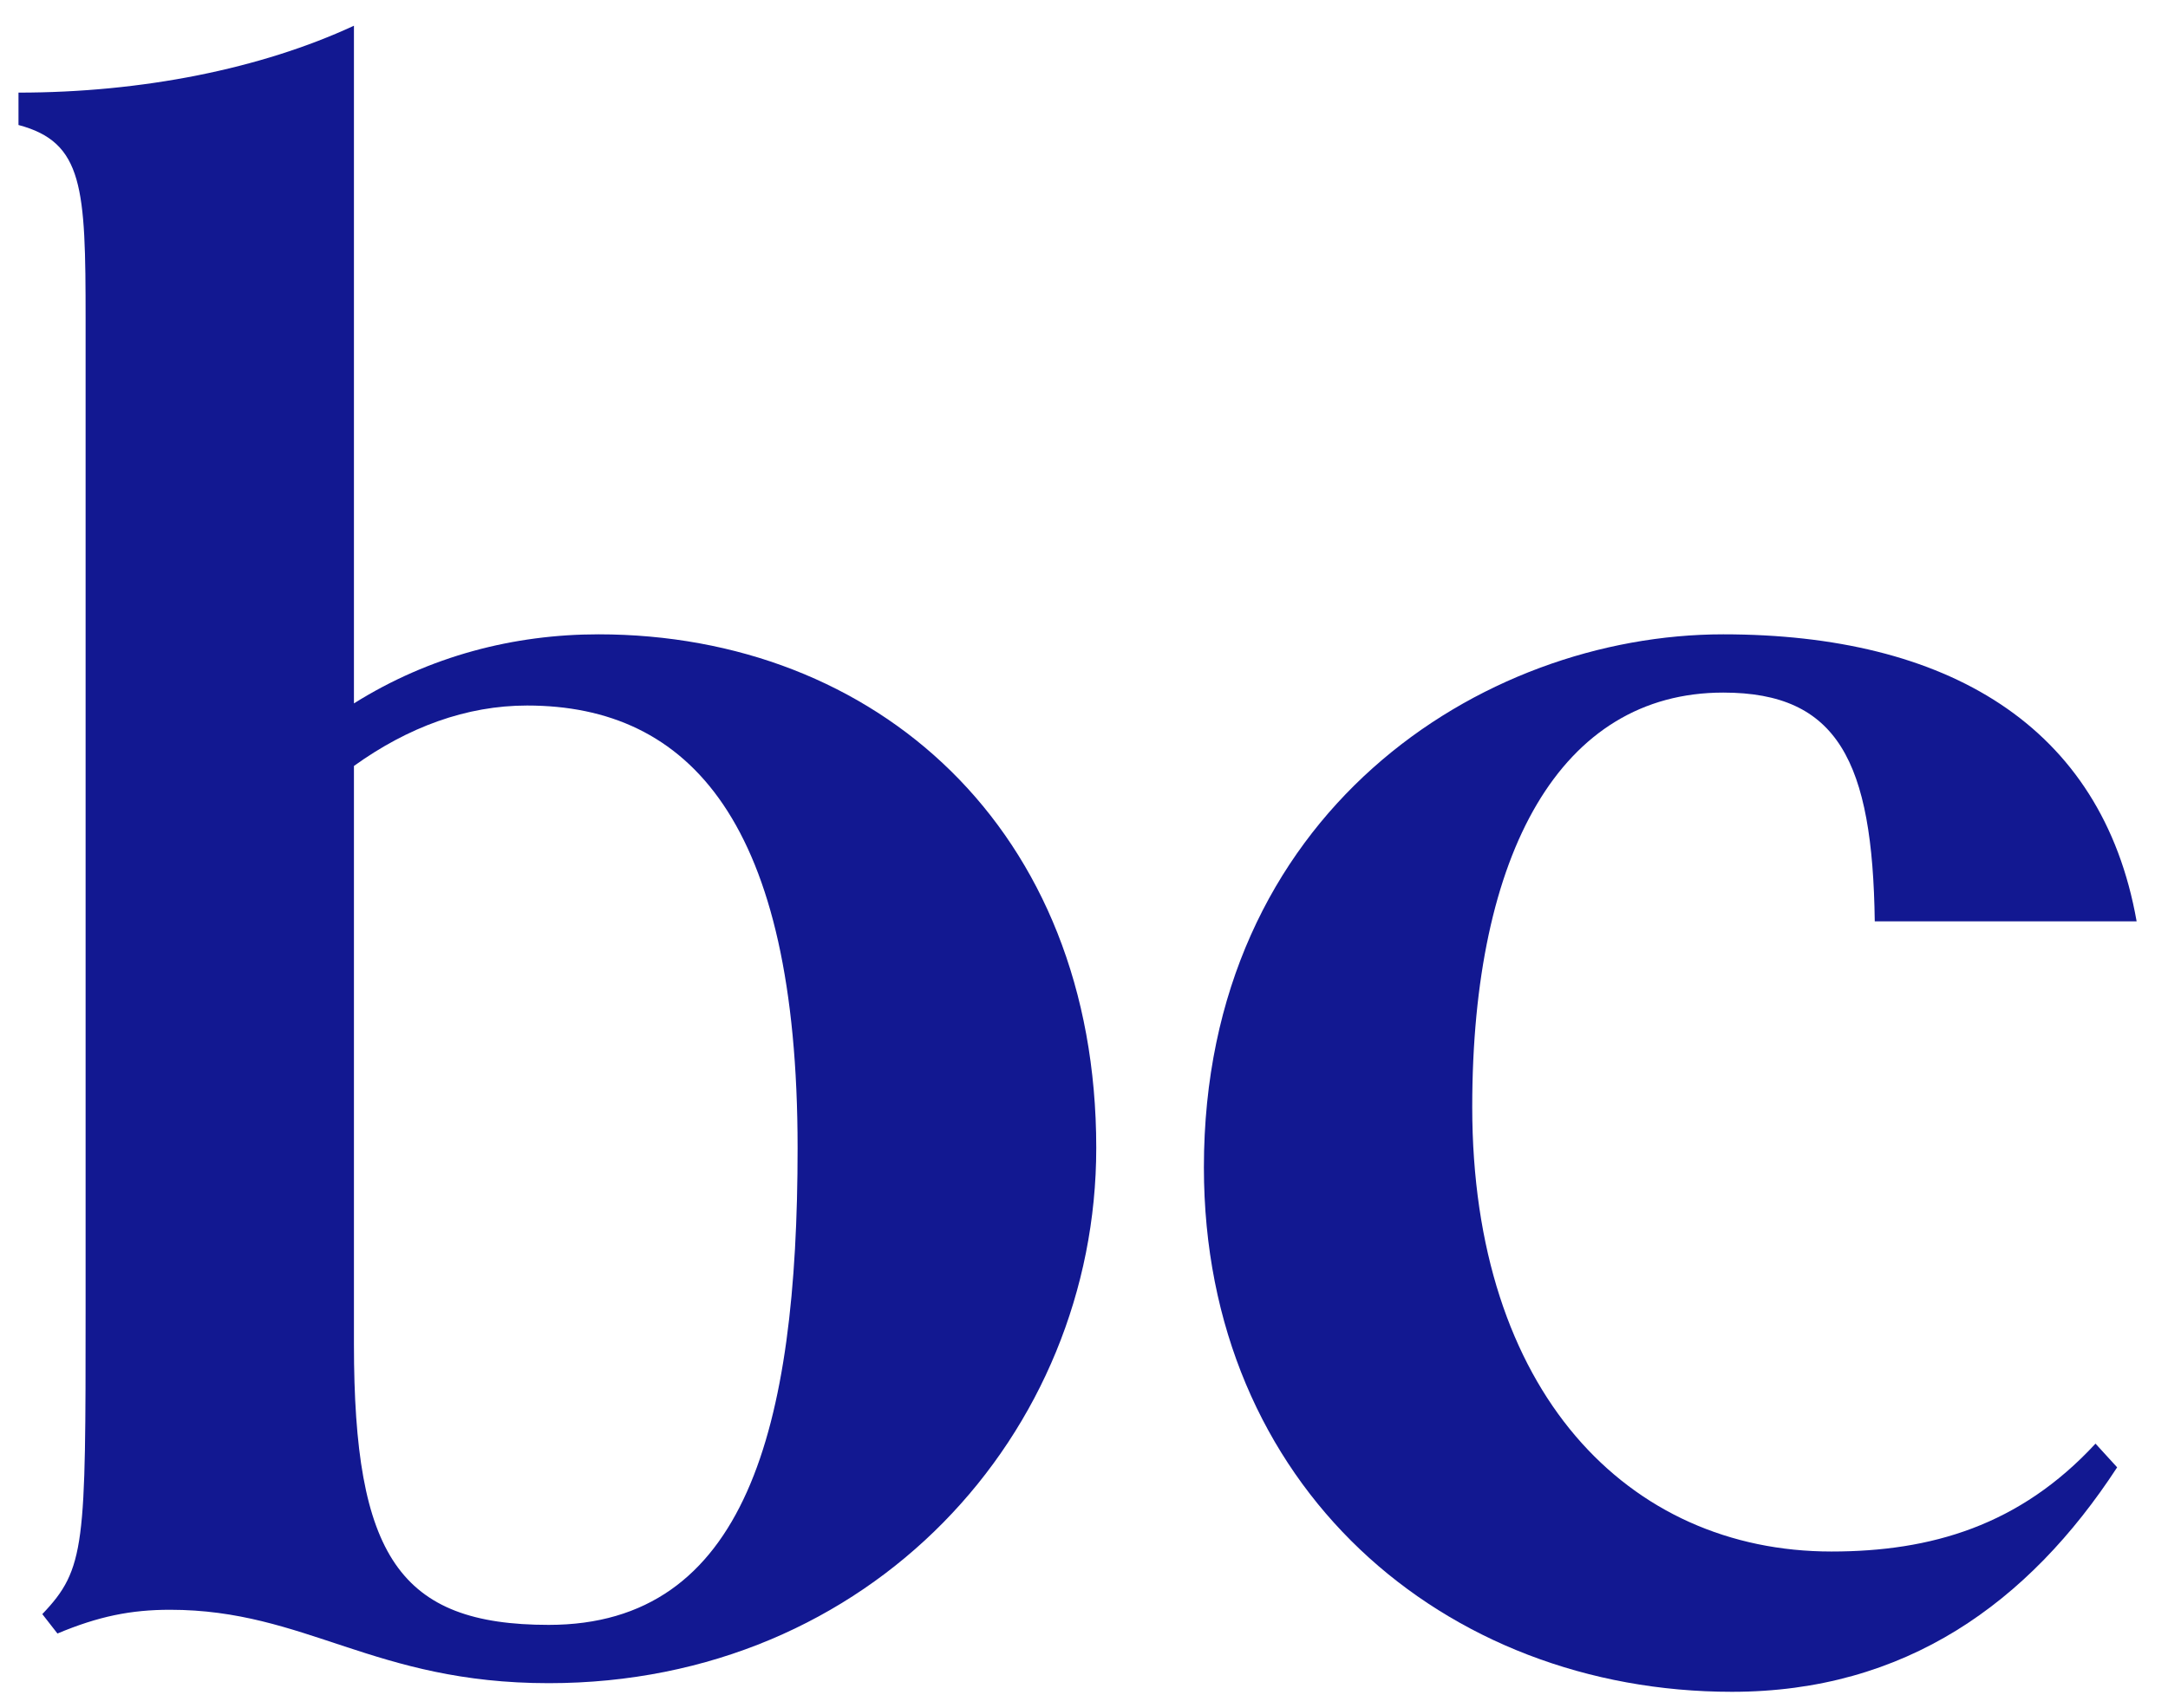
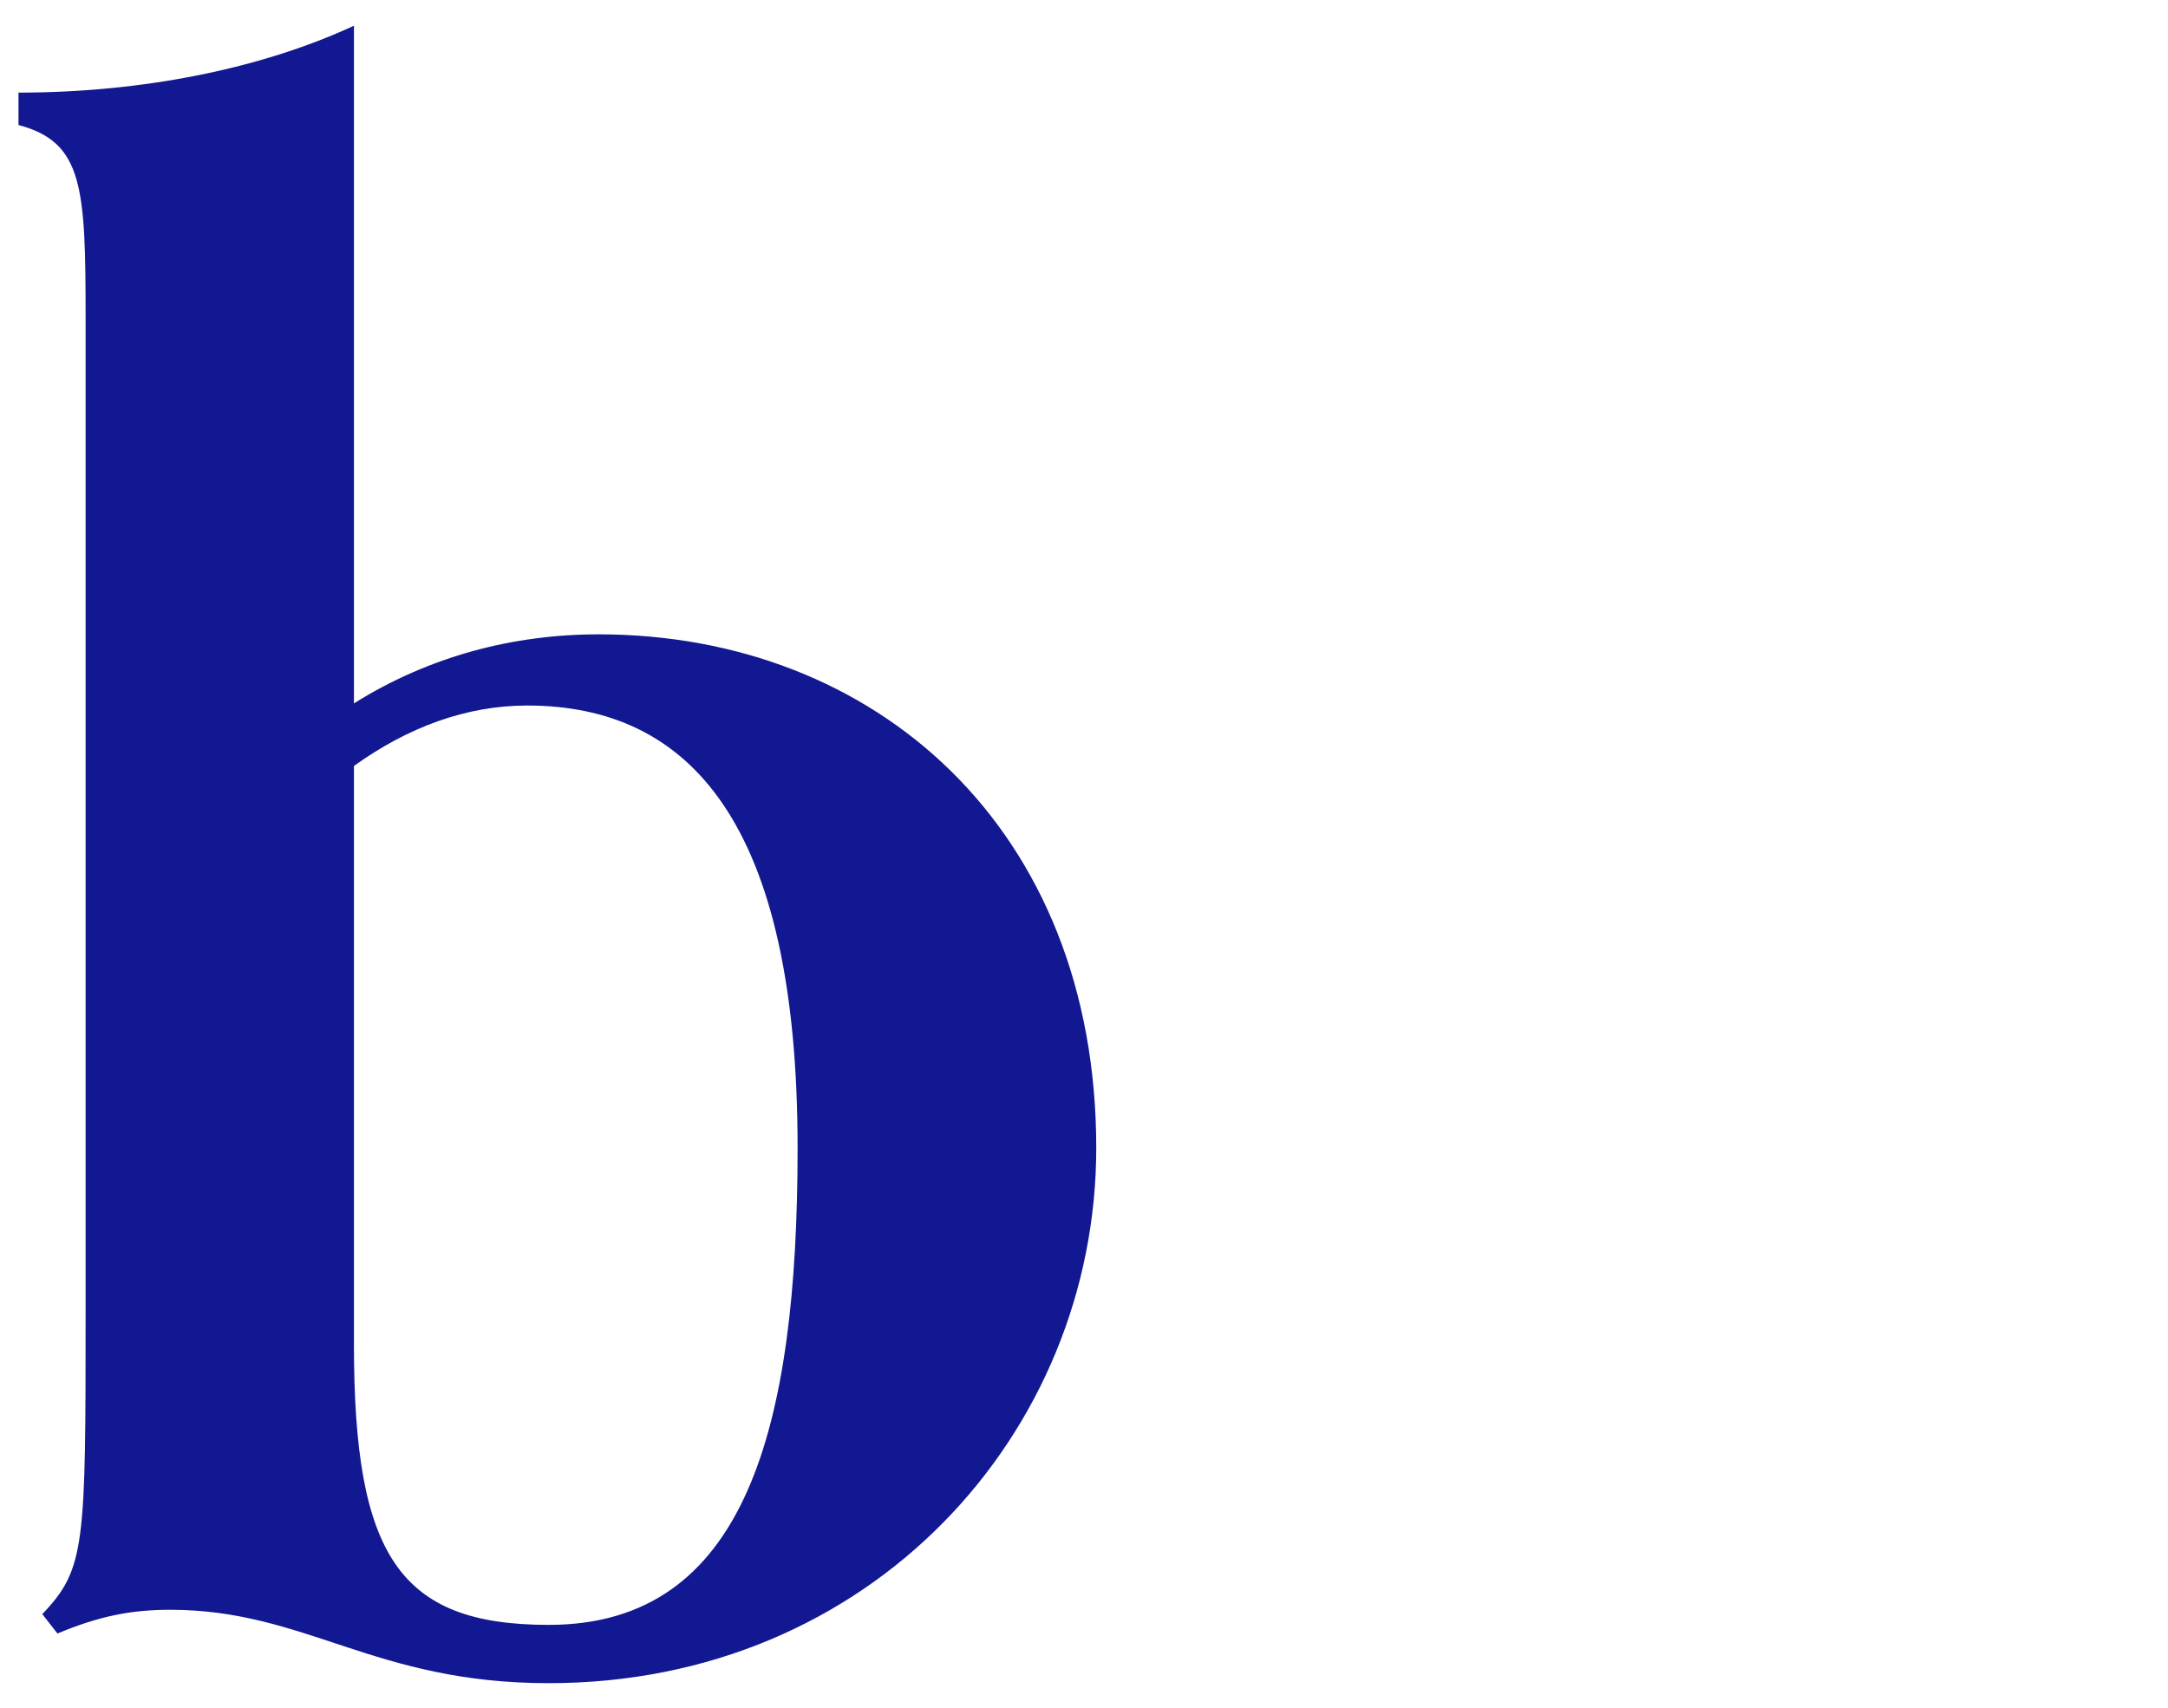
<svg xmlns="http://www.w3.org/2000/svg" width="66" height="52" viewBox="0 0 66 52" fill="none">
  <path d="M1.749 49.74C3.001 49.215 3.989 49.017 5.175 49.017C9.326 49.017 11.368 51.252 16.705 51.252C26.521 51.252 33.373 43.629 33.373 34.955C33.373 25.229 26.653 19.315 18.22 19.315C15.65 19.315 13.081 19.972 10.775 21.418V0.783C7.942 2.097 4.319 2.82 0.563 2.82V3.806C2.54 4.332 2.606 5.712 2.606 9.72V39.883C2.606 47.046 2.606 47.769 1.288 49.149L1.749 49.74ZM10.775 23.323C12.422 22.14 14.201 21.483 16.046 21.483C20.987 21.483 24.281 25.032 24.281 34.955C24.281 43.498 22.7 49.477 16.705 49.477C12.159 49.477 10.775 47.375 10.775 40.935V23.323Z" fill="#121891" />
-   <path d="M63.793 43.958C61.487 46.455 58.786 47.243 55.755 47.243C49.562 47.243 44.819 42.38 44.819 33.706C44.819 25.952 47.52 21.089 52.461 21.089C55.953 21.089 57.007 23.192 57.073 28.055H65.045C63.991 22.075 59.247 19.315 52.461 19.315C45.083 19.315 36.65 24.769 36.65 35.546C36.65 45.272 43.962 51.515 52.725 51.515C57.995 51.515 61.751 48.82 64.452 44.68L63.793 43.958Z" fill="#121891" />
</svg>